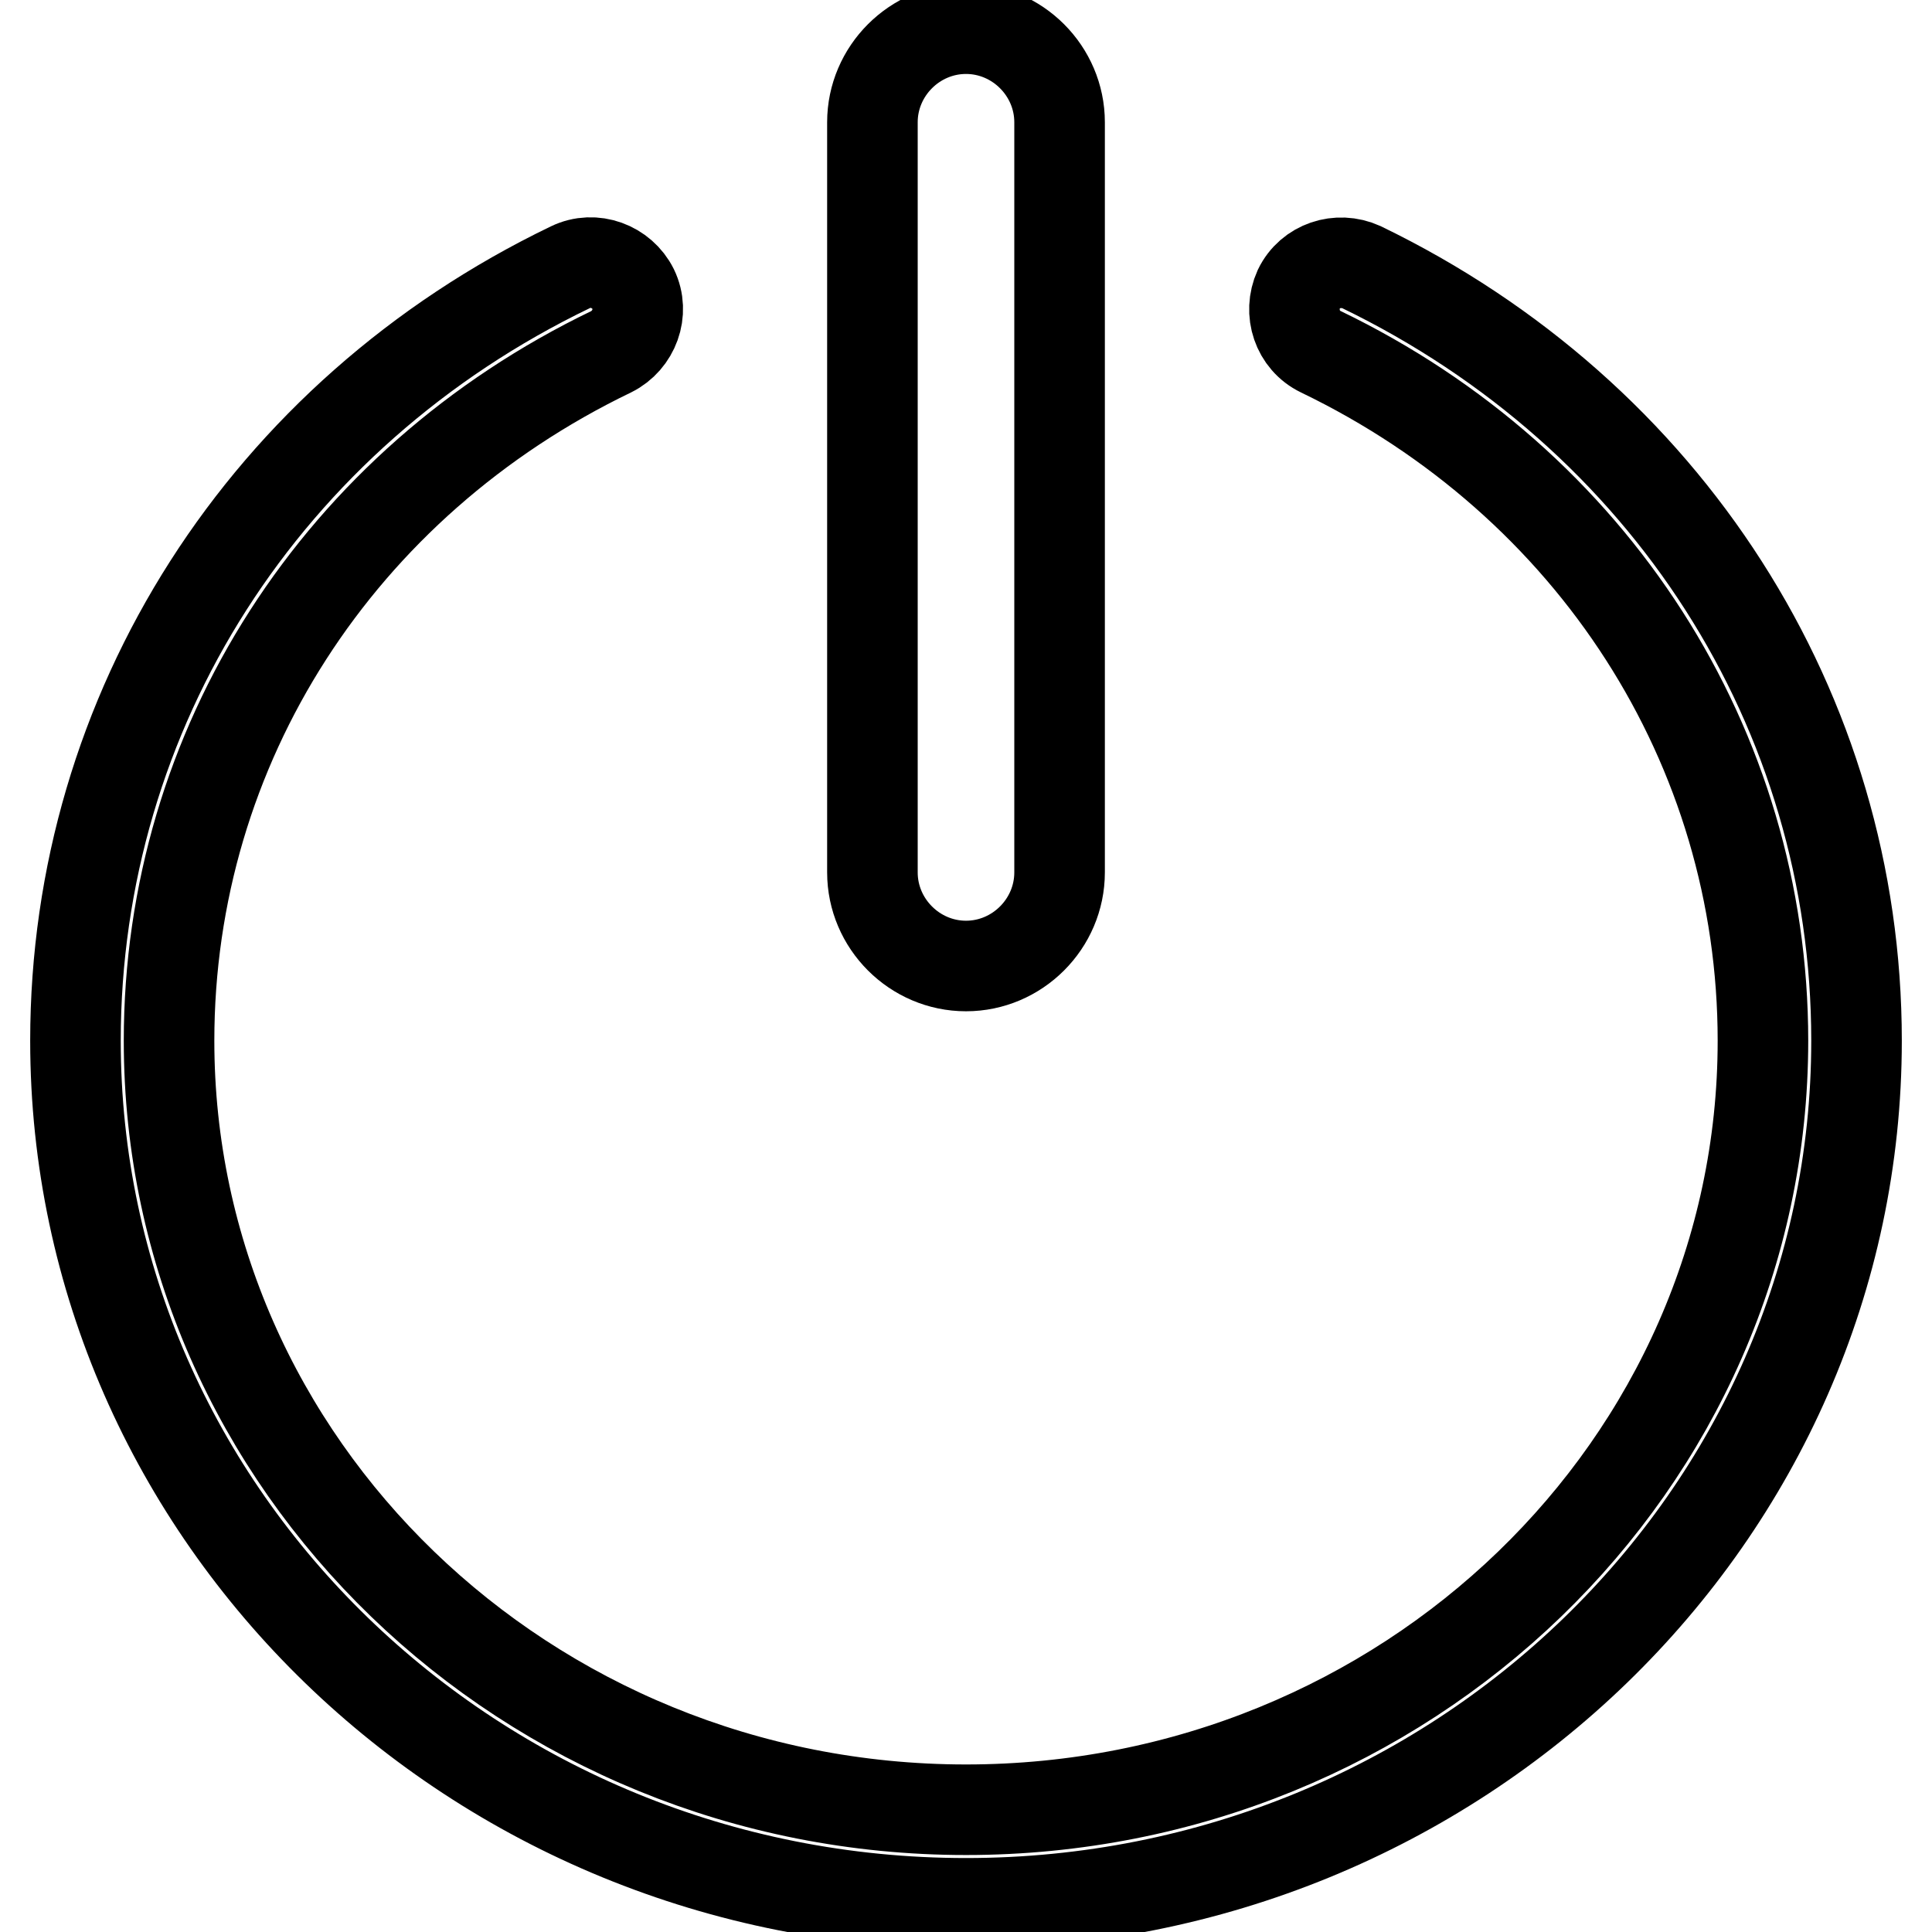
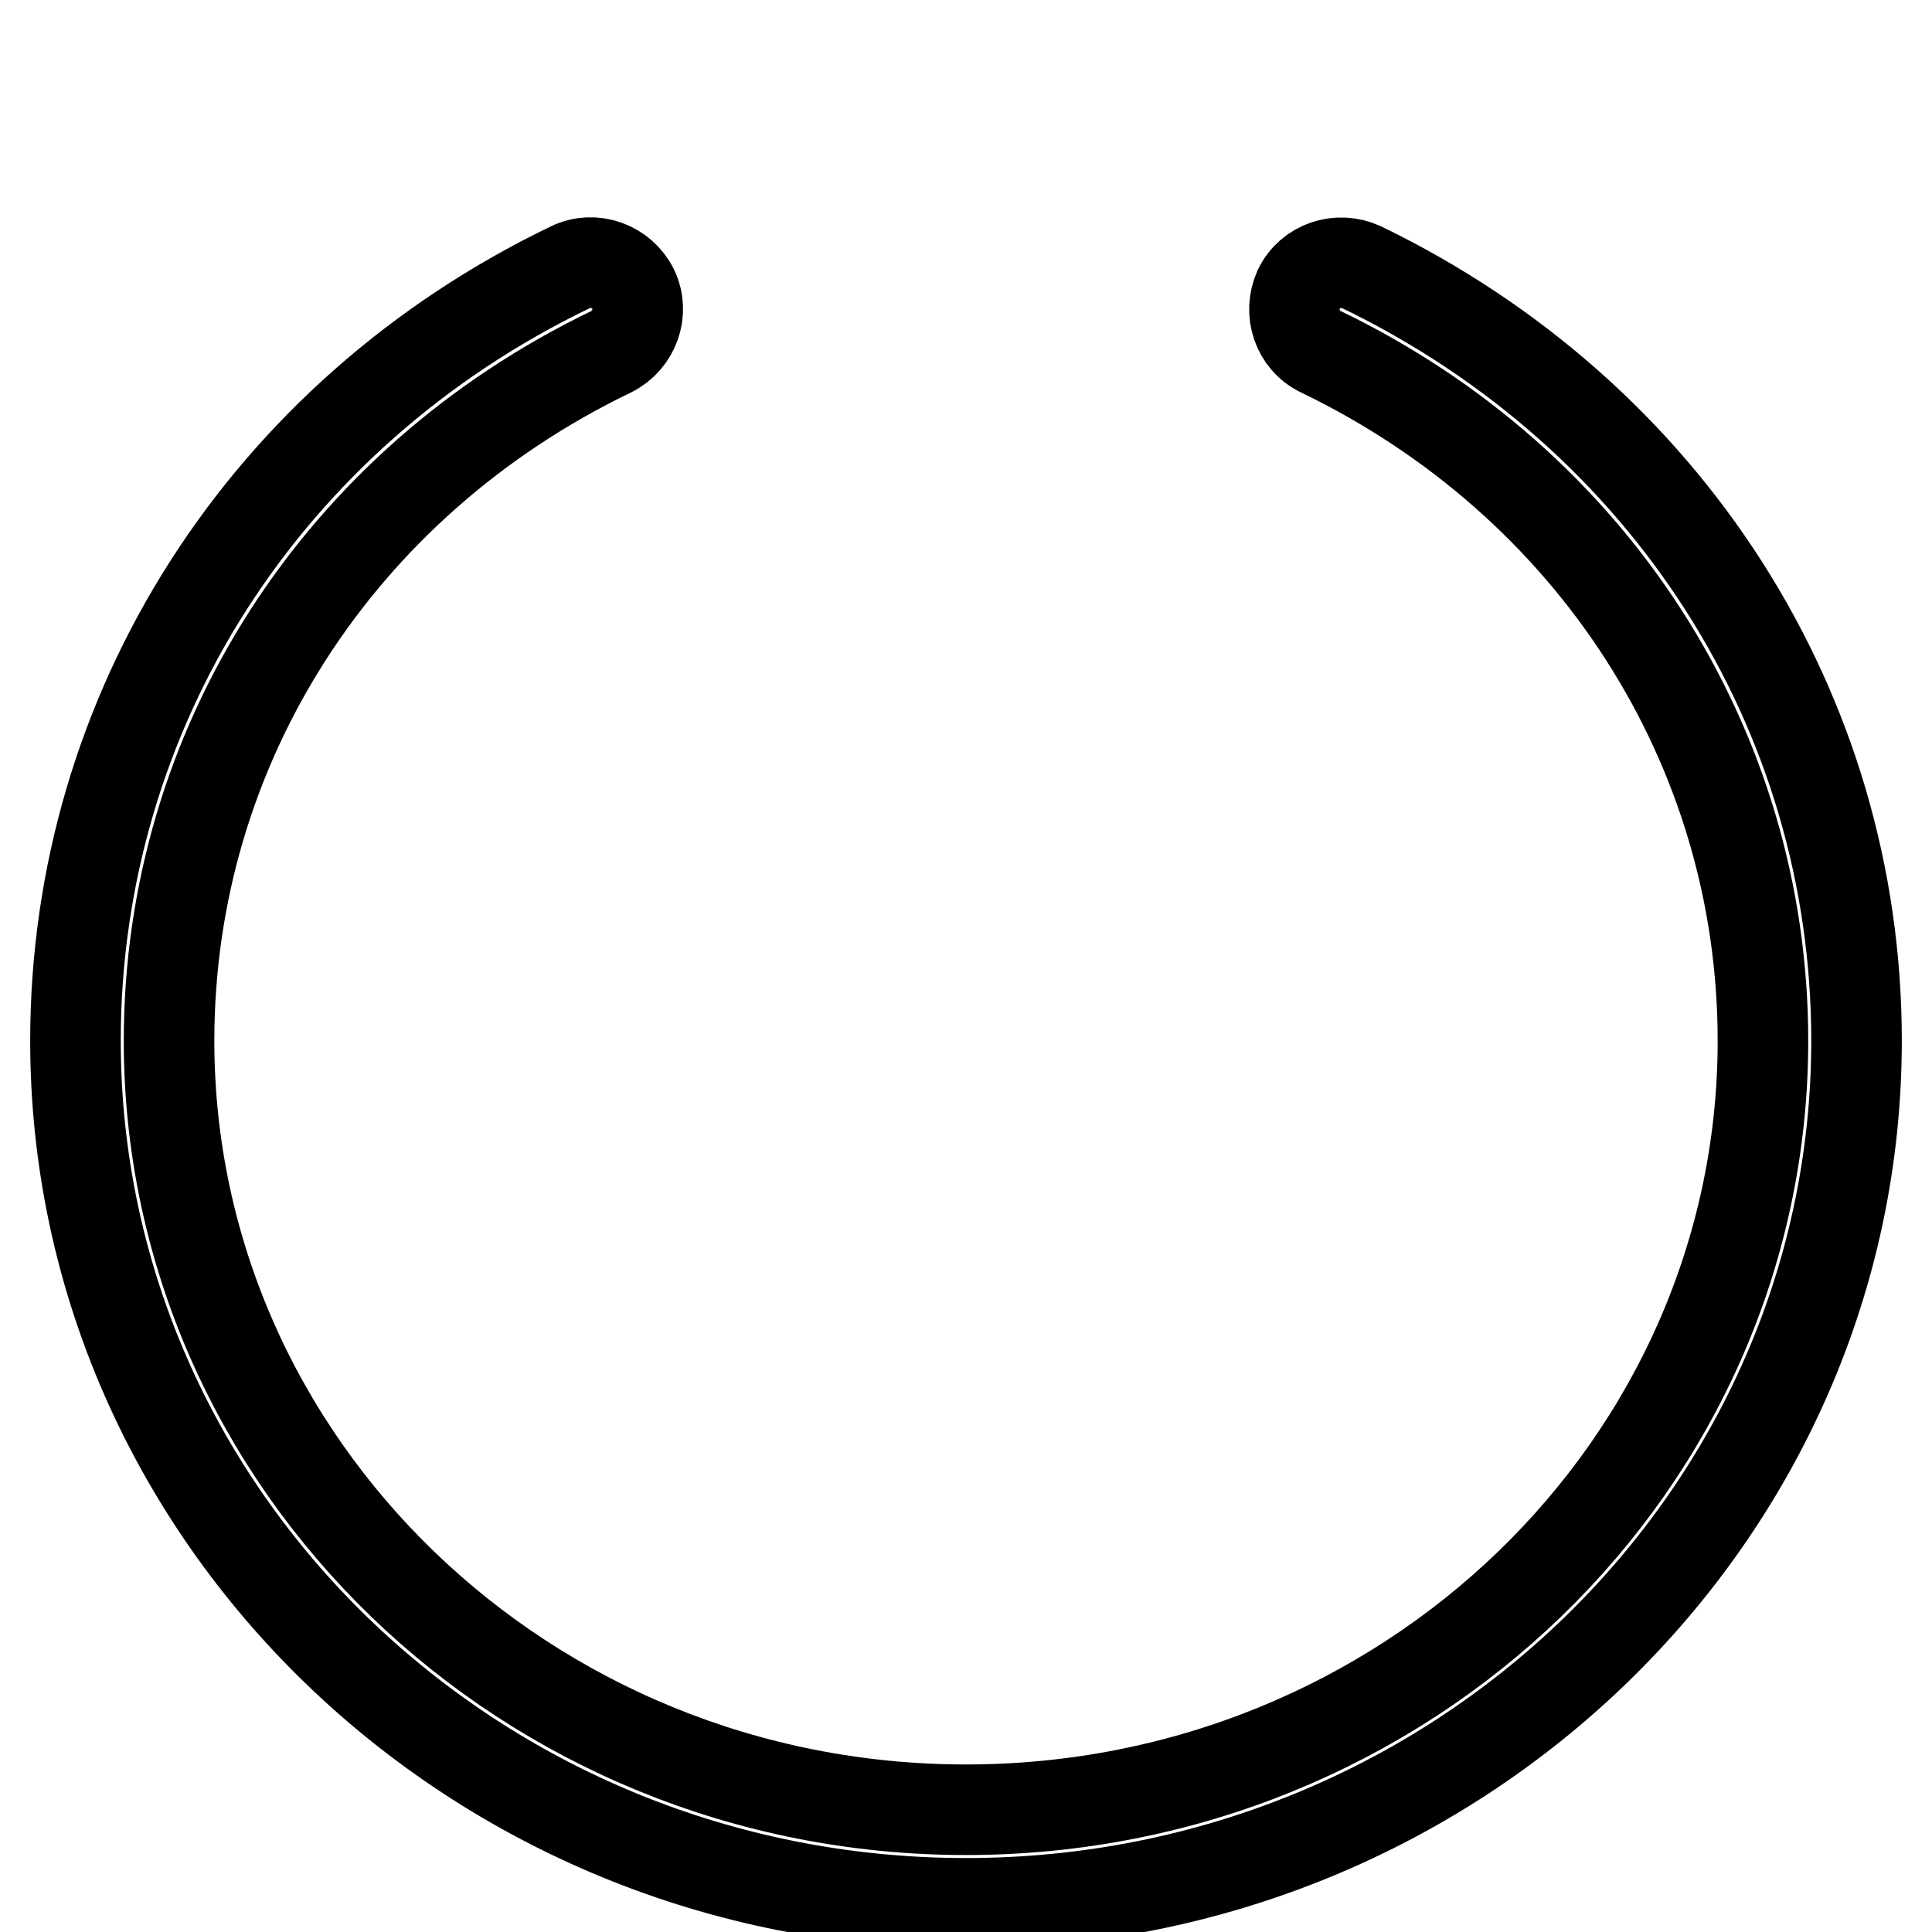
<svg xmlns="http://www.w3.org/2000/svg" version="1.1" x="0px" y="0px" viewBox="0 0 256 256" enable-background="new 0 0 256 256" xml:space="preserve">
  <g>
    <path stroke-width="12" fill-opacity="0" stroke="#000000" d="M128,252.2c-65.1,0-118-51.3-118-114.3c0-43.7,25.1-83,65.6-102.5c3.1-1.5,6.8-0.1,8.3,2.9 c1.5,3.1,0.1,6.8-2.9,8.3C44.9,64,22.4,98.9,22.4,137.9c0,56.1,47.3,101.9,105.6,101.9c58.3,0,105.6-45.7,105.6-101.9 c0-38.9-22.5-73.9-58.6-91.3c-3.1-1.5-4.3-5.2-2.9-8.3c1.5-3.1,5.2-4.3,8.3-2.9C220.9,55,246,94.2,246,137.9 C246,200.9,193.1,252.2,128,252.2z" />
-     <path stroke-width="12" fill-opacity="0" stroke="#000000" d="M128,128c-6.8,0-12.4-5.6-12.4-12.4V16.2c0-6.8,5.6-12.4,12.4-12.4c6.8,0,12.4,5.6,12.4,12.4v99.4 C140.4,122.4,134.8,128,128,128z" />
  </g>
</svg>